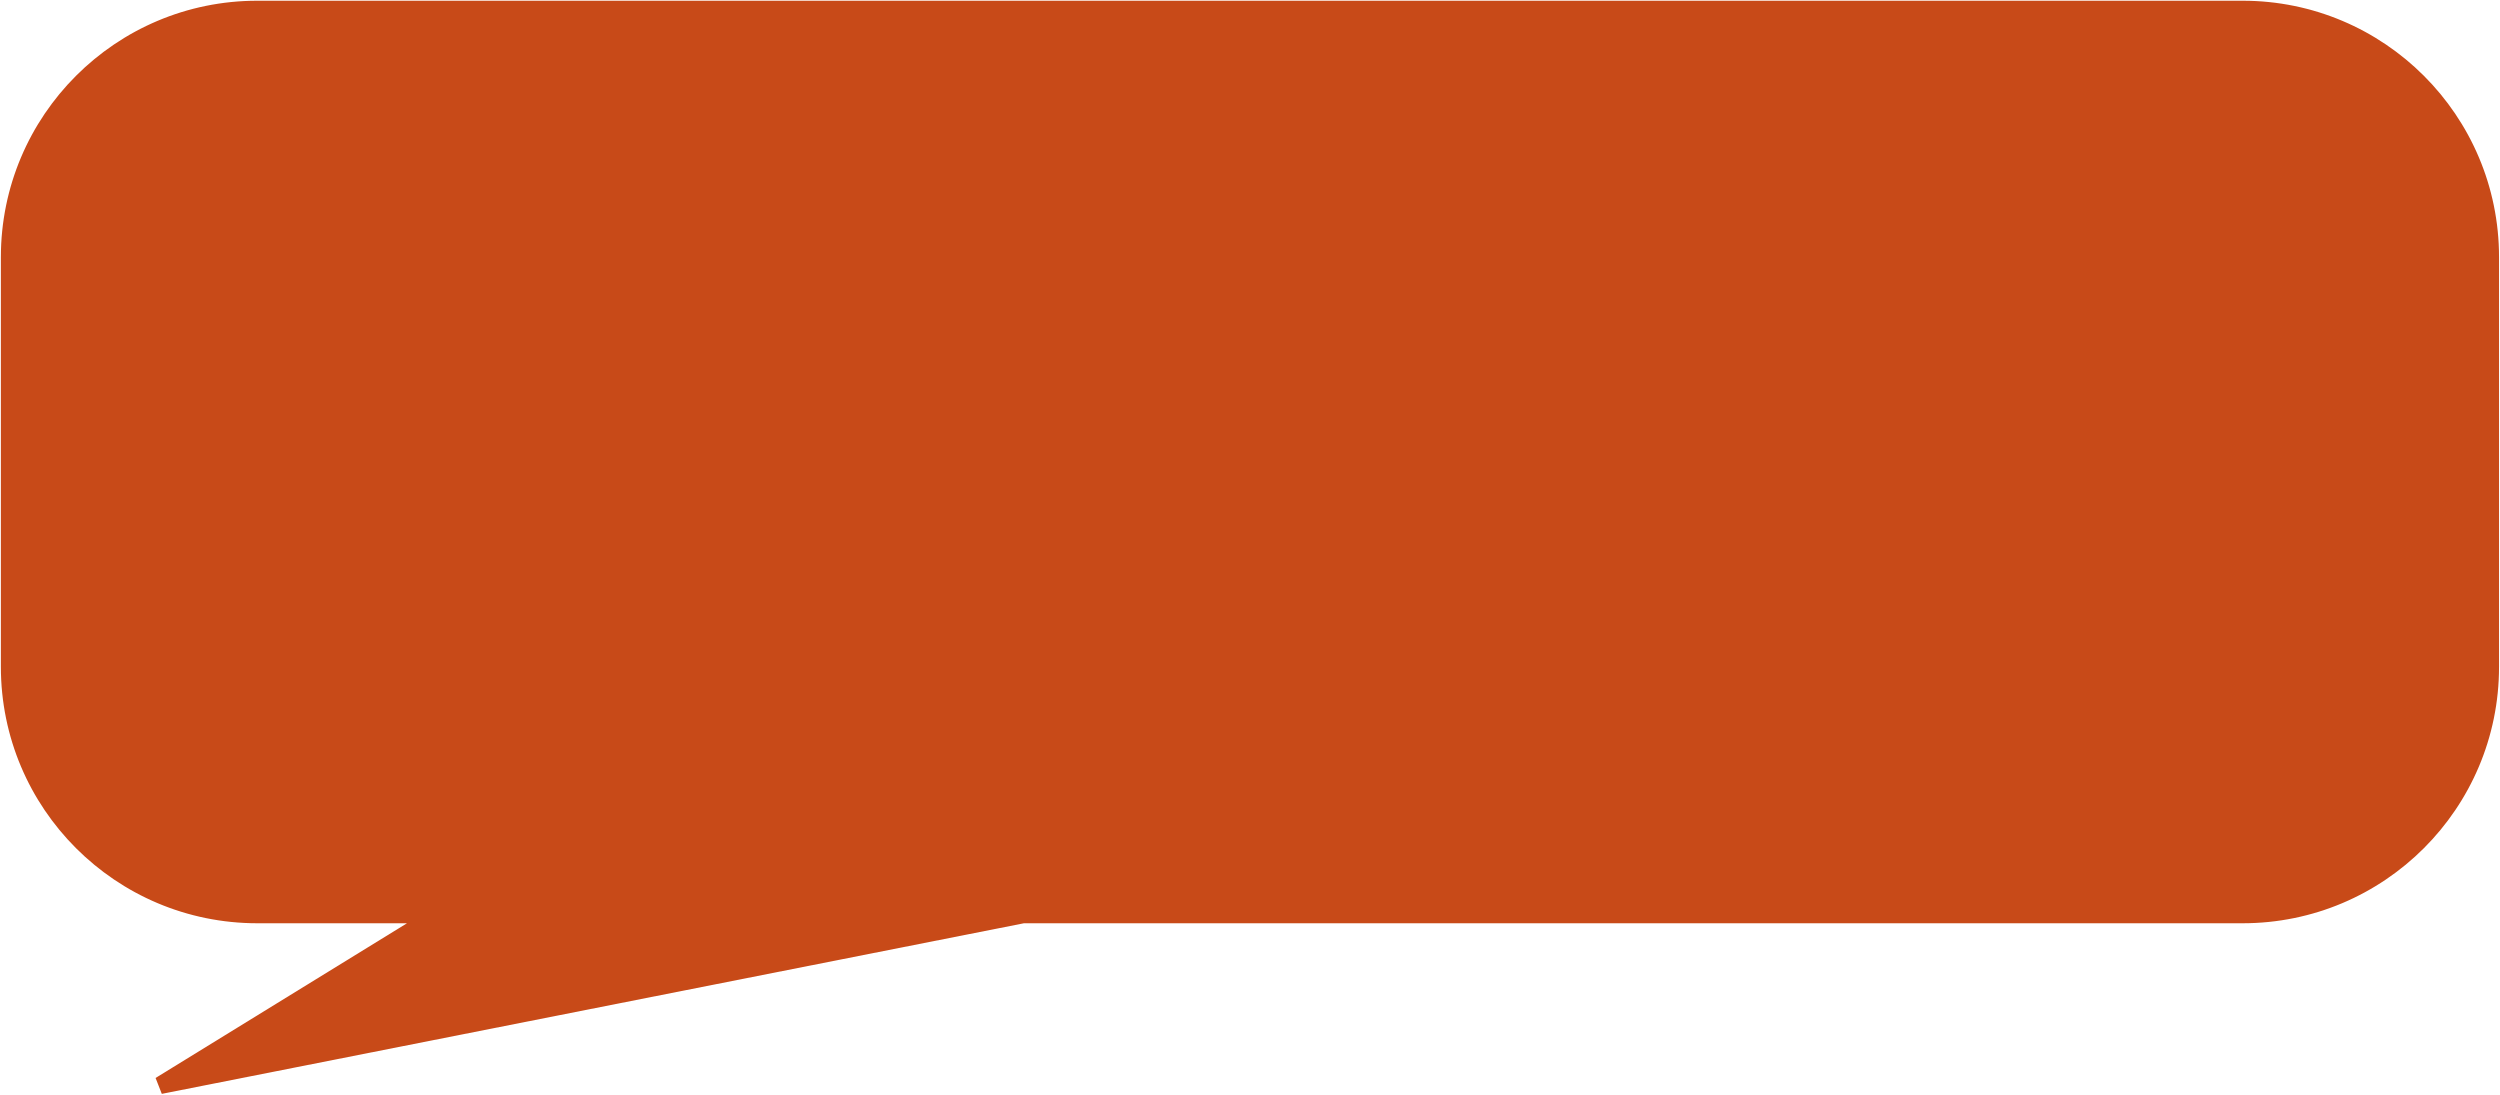
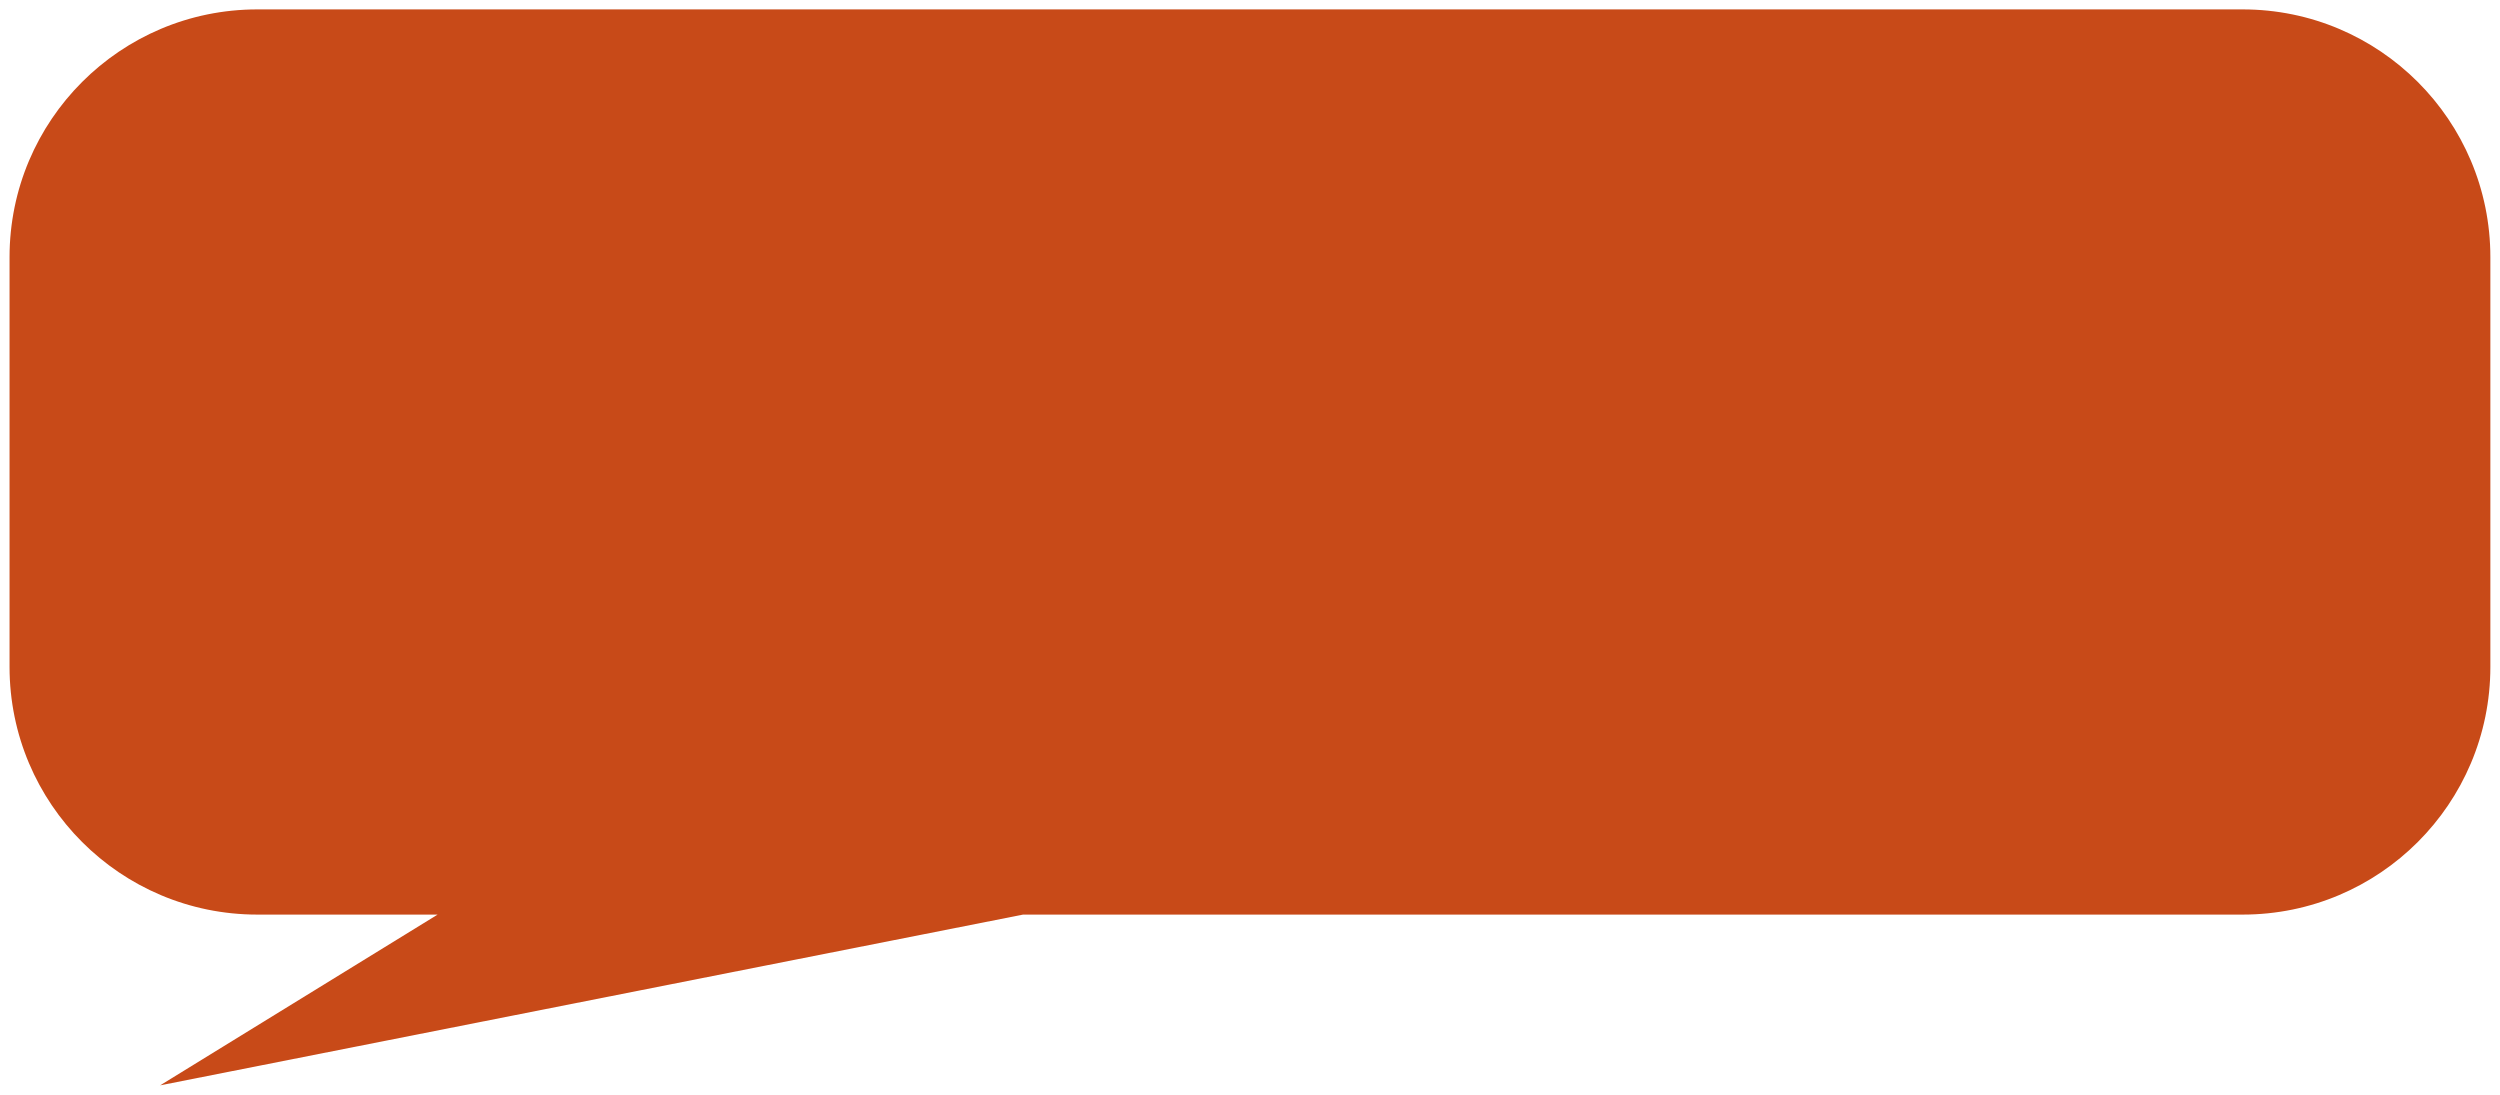
<svg xmlns="http://www.w3.org/2000/svg" width="1009" height="442" viewBox="0 0 1009 442" fill="none">
  <path fill-rule="evenodd" clip-rule="evenodd" d="M103.853 3.794C48.624 3.794 3.853 48.566 3.853 103.794V269.129C3.853 324.357 48.624 369.129 103.852 369.129H166.208H176.62L64.626 438.049L412.916 369.129H905.111C960.34 369.129 1005.11 324.357 1005.11 269.129V103.794C1005.11 48.566 960.34 3.794 905.111 3.794H103.853Z" fill="#C84A18" />
-   <path d="M176.62 369.129L178.454 372.11L188.985 365.629H176.62V369.129ZM64.626 438.049L62.792 435.068L65.305 441.482L64.626 438.049ZM412.916 369.129V365.629H412.573L412.237 365.695L412.916 369.129ZM7.353 103.794C7.353 50.498 50.557 7.294 103.853 7.294V0.294C46.691 0.294 0.353 46.633 0.353 103.794H7.353ZM7.353 269.129V103.794H0.353V269.129H7.353ZM103.852 365.629C50.557 365.629 7.353 322.424 7.353 269.129H0.353C0.353 326.29 46.691 372.629 103.852 372.629V365.629ZM166.208 365.629H103.852V372.629H166.208V365.629ZM176.62 365.629H166.208V372.629H176.62V365.629ZM66.46 441.03L178.454 372.11L174.786 366.148L62.792 435.068L66.46 441.03ZM412.237 365.695L63.947 434.615L65.305 441.482L413.595 372.562L412.237 365.695ZM905.111 365.629H412.916V372.629H905.111V365.629ZM1001.61 269.129C1001.61 322.424 958.407 365.629 905.111 365.629V372.629C962.273 372.629 1008.61 326.29 1008.61 269.129H1001.61ZM1001.61 103.794V269.129H1008.61V103.794H1001.61ZM905.111 7.294C958.407 7.294 1001.61 50.498 1001.61 103.794H1008.61C1008.61 46.633 962.273 0.294 905.111 0.294V7.294ZM103.853 7.294H905.111V0.294H103.853V7.294Z" fill="#C84A18" />
</svg>